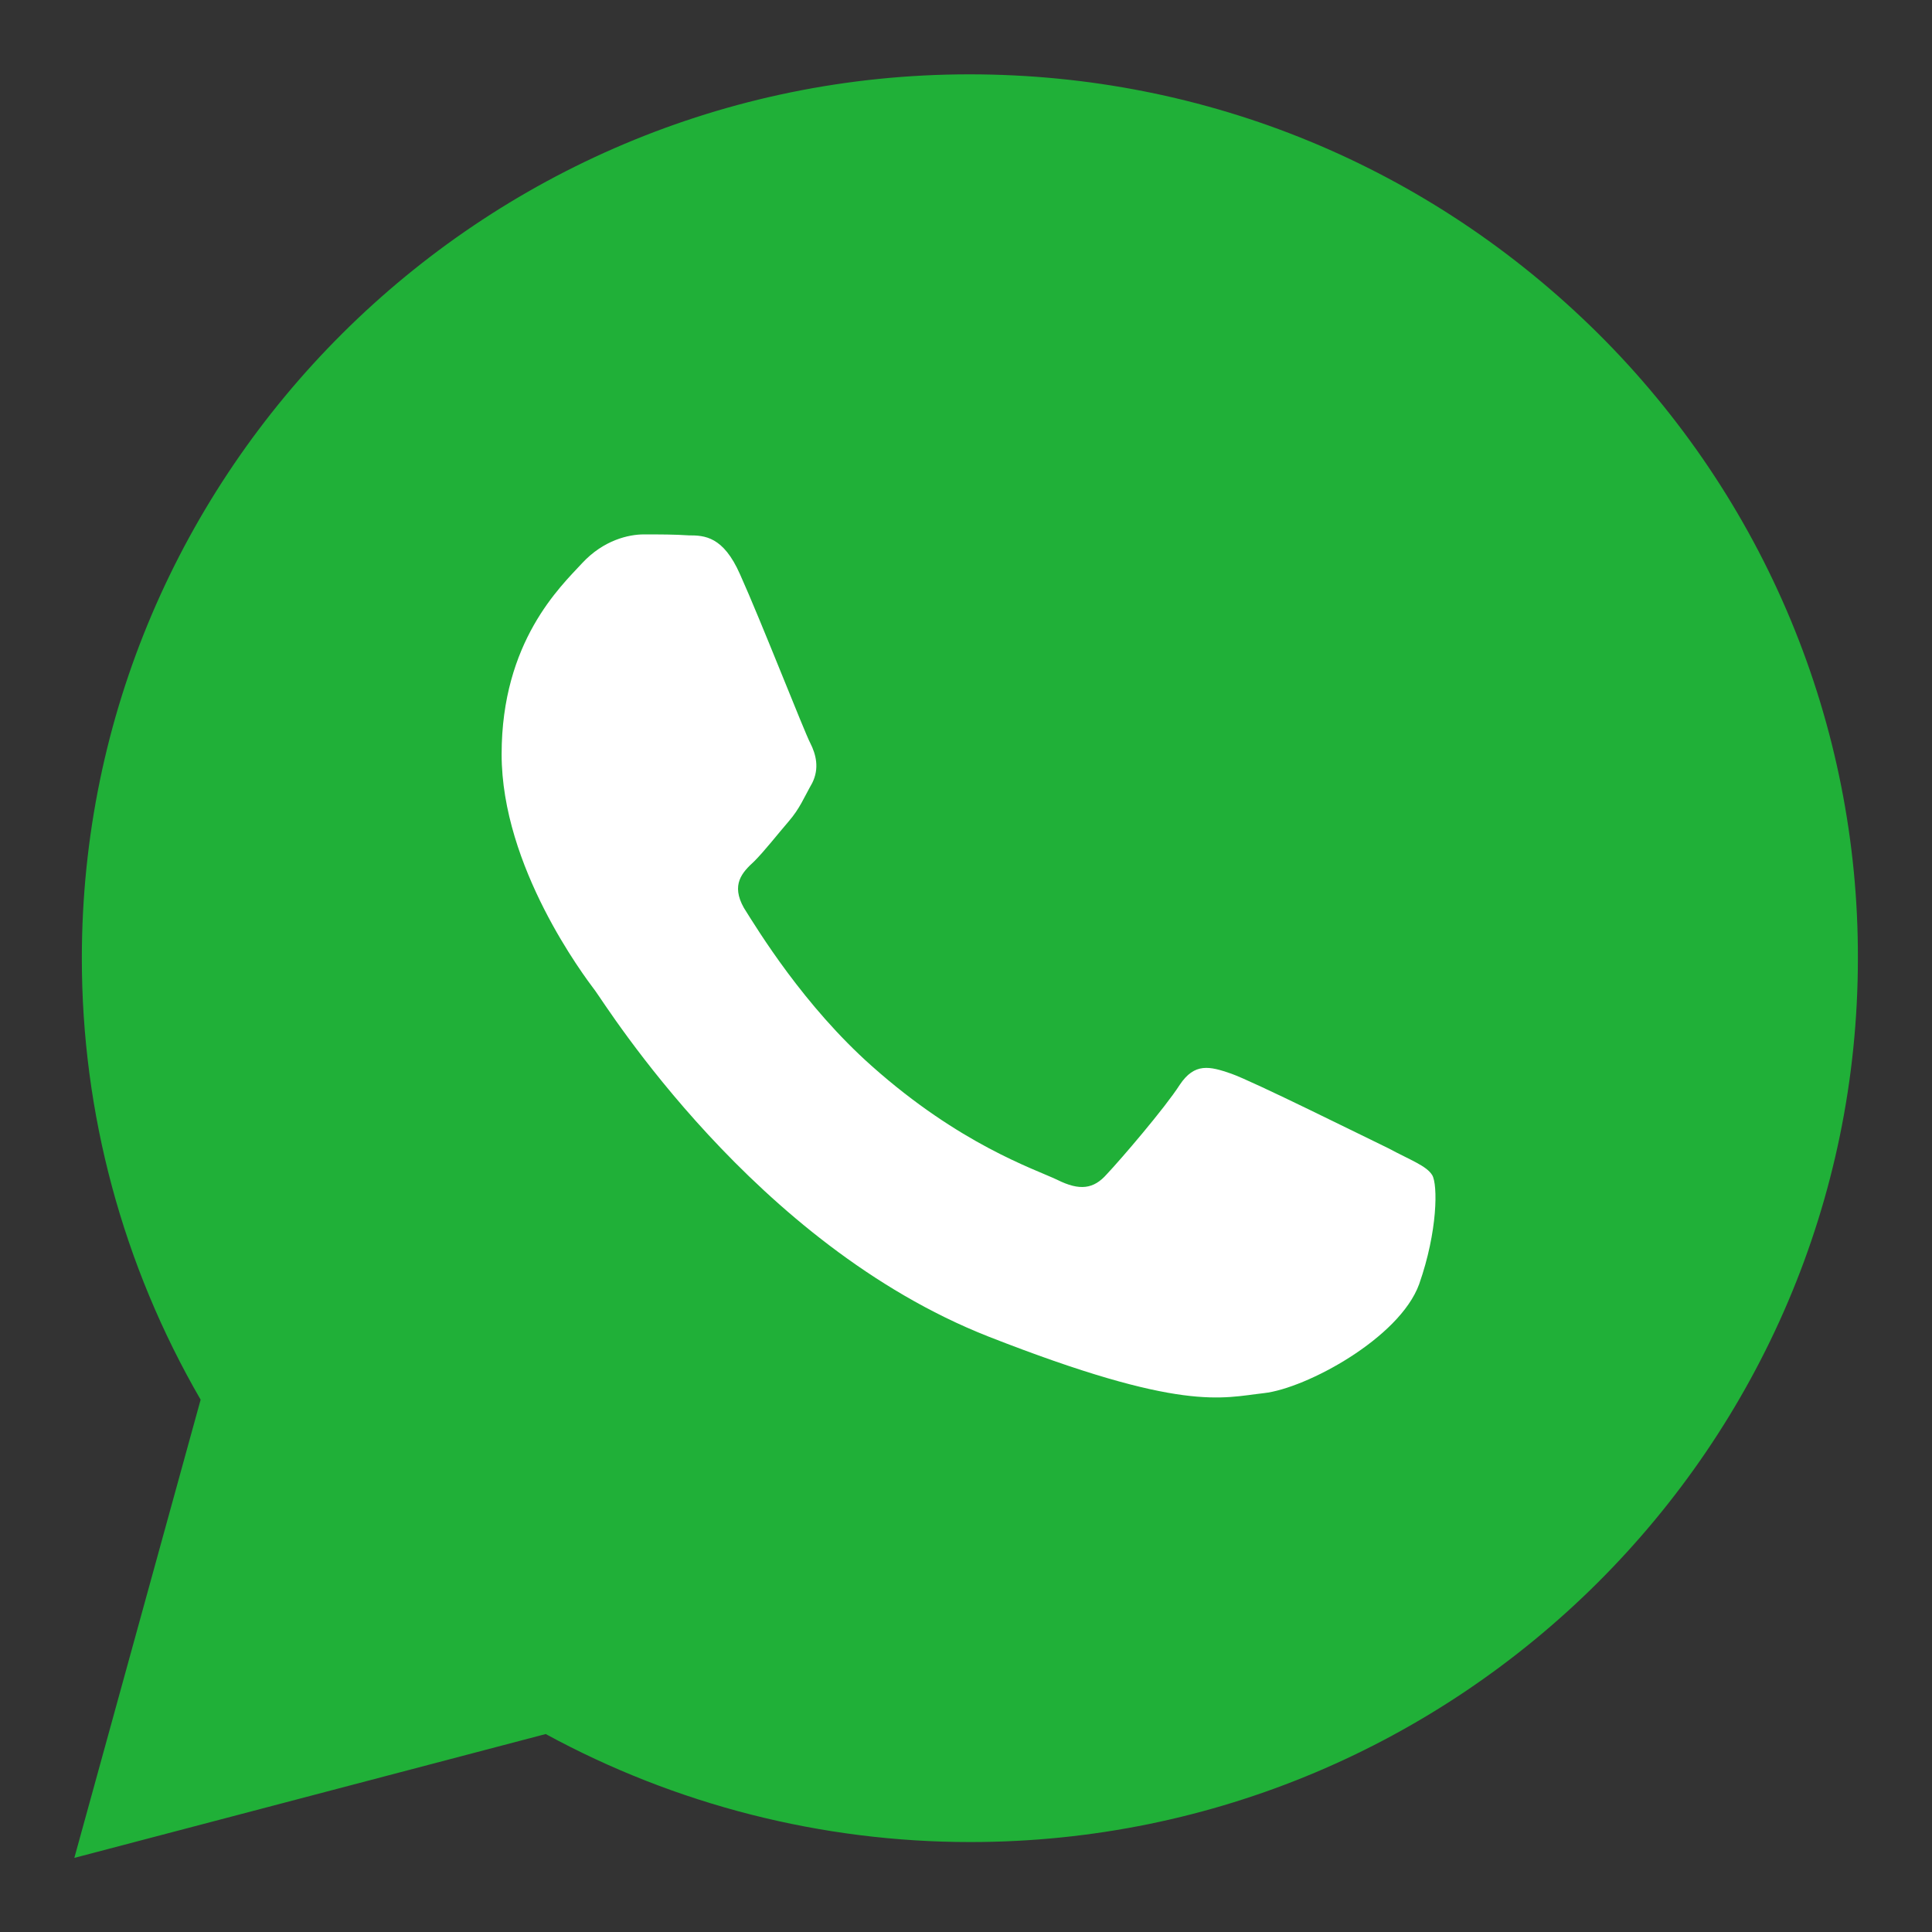
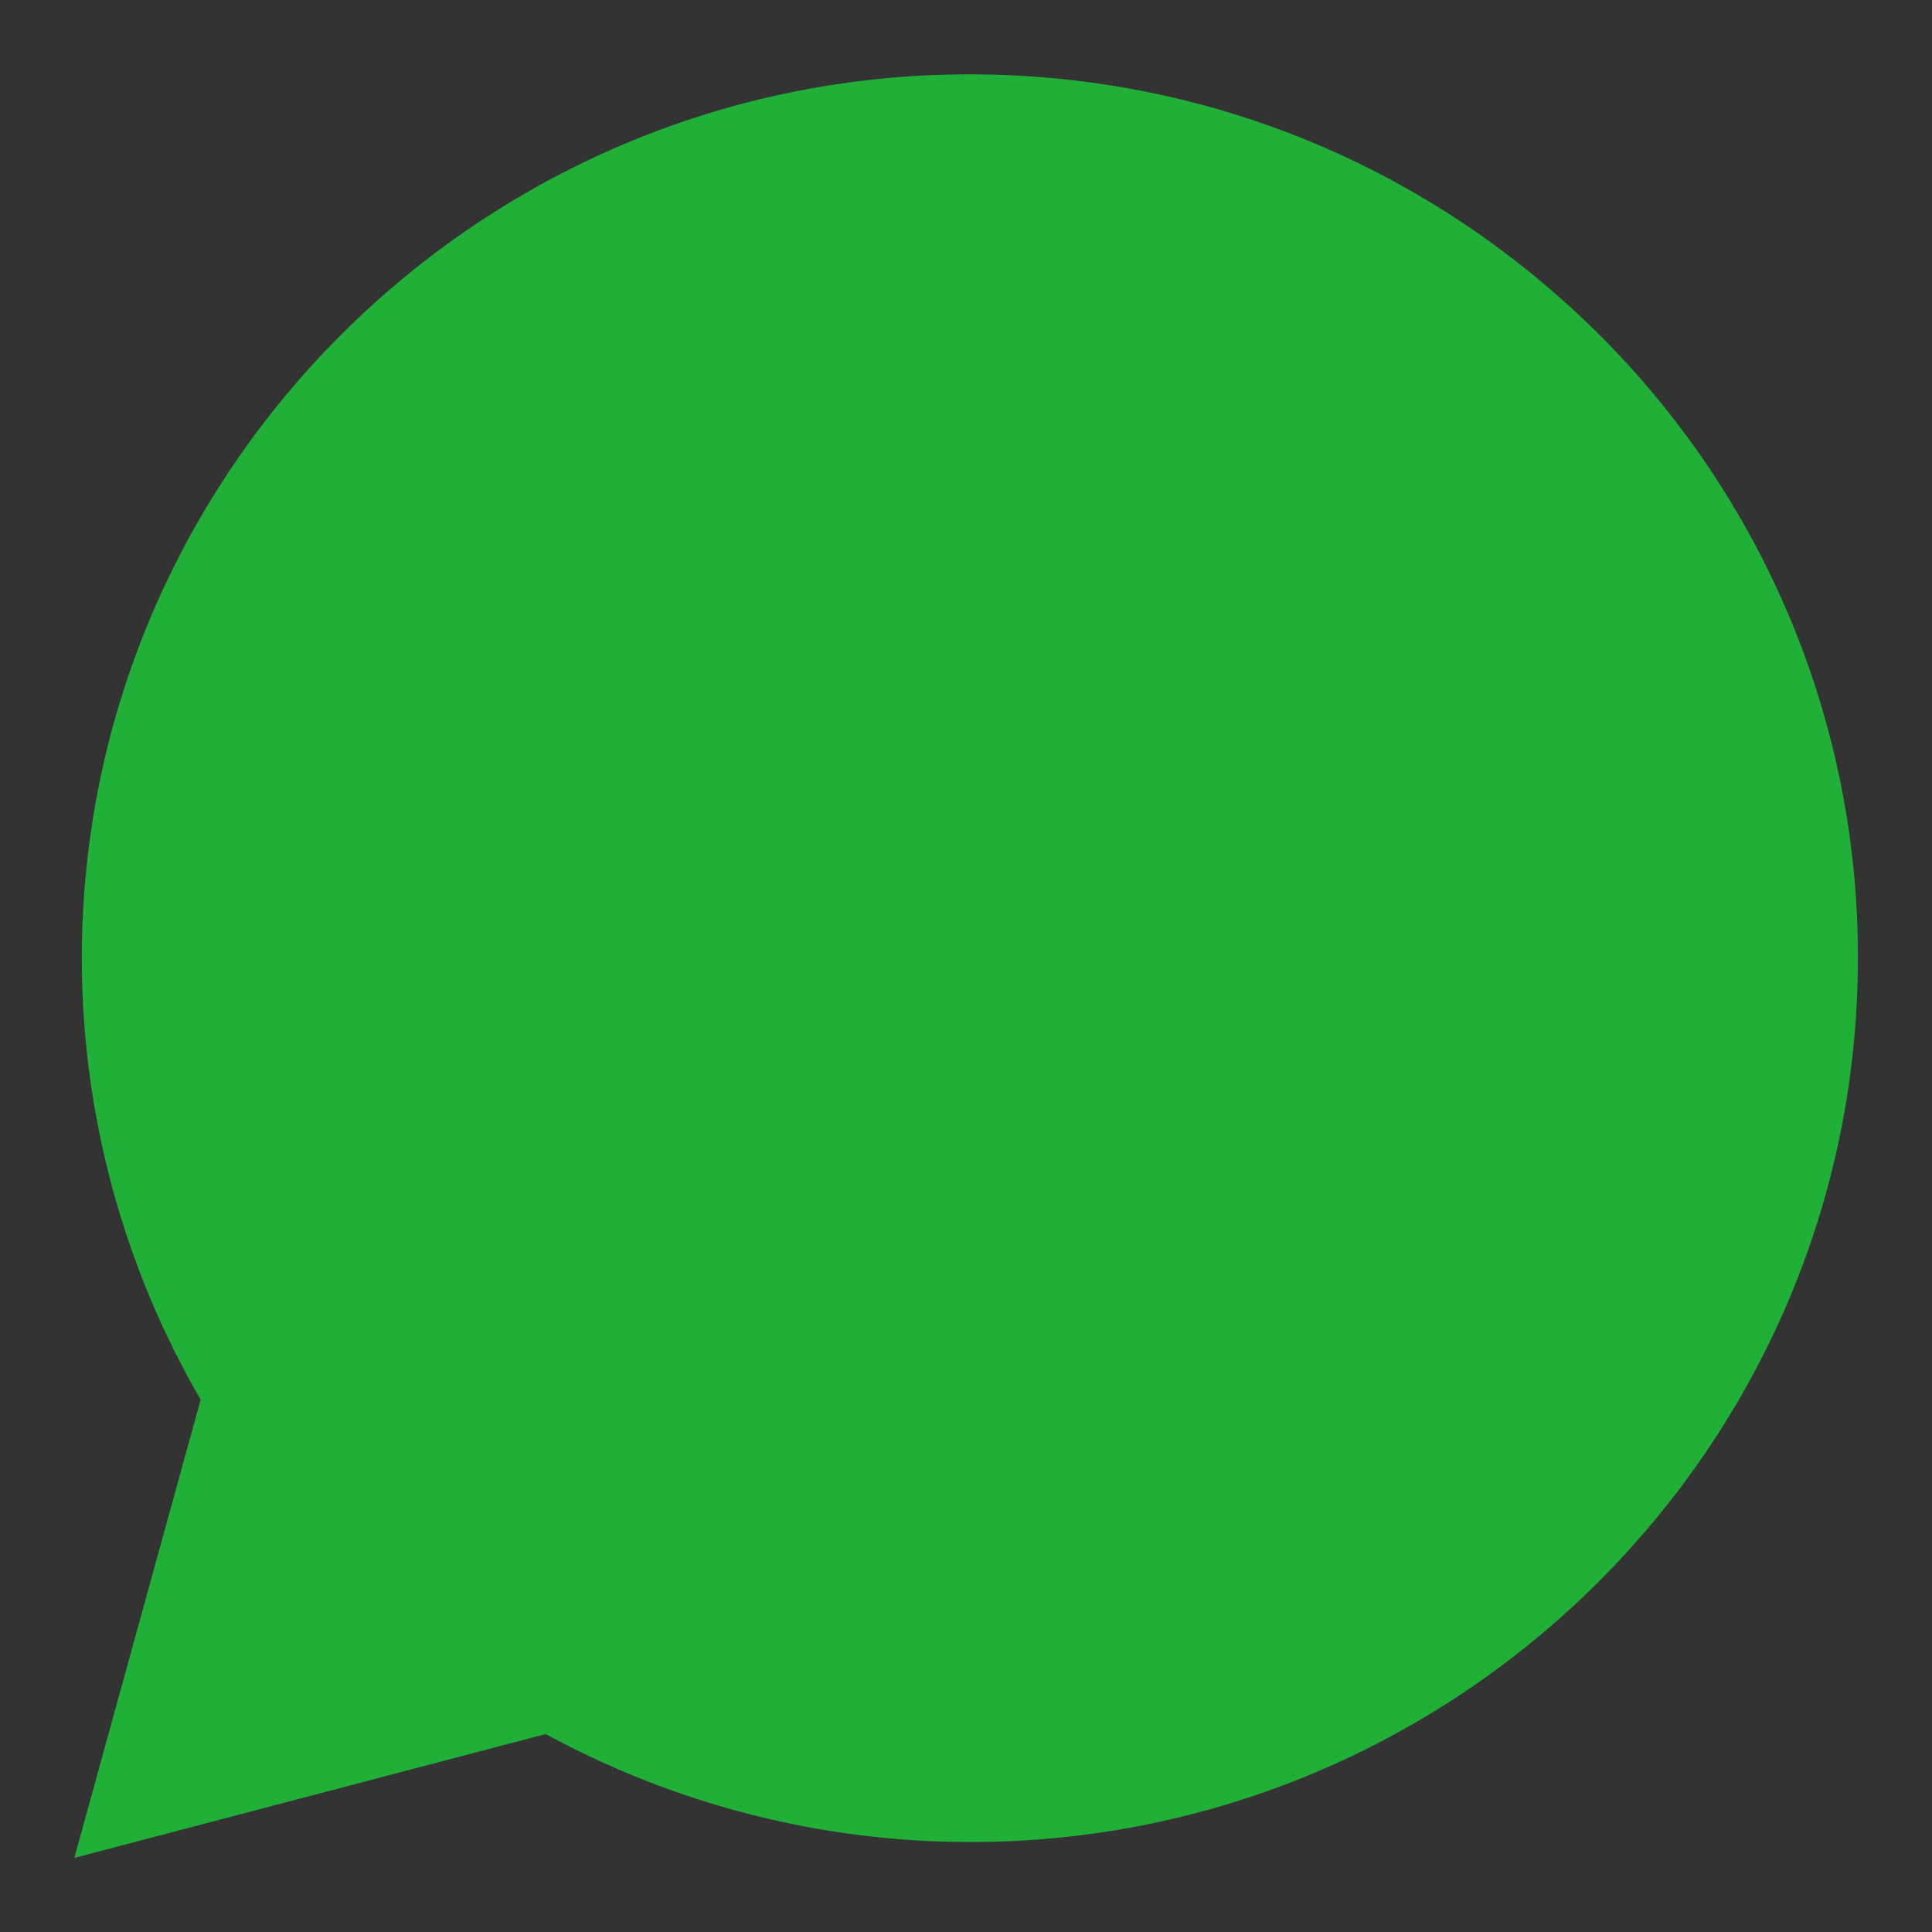
<svg xmlns="http://www.w3.org/2000/svg" viewBox="0 0 25.99 25.99" data-guides="{&quot;vertical&quot;:[],&quot;horizontal&quot;:[]}">
  <rect x="0" y="0" width="25.99" height="25.99" fill="#333333" stroke="none" />
  <defs />
  <path fill="#20B038" stroke="none" fill-opacity="1" stroke-width="1" stroke-opacity="1" id="tSvg14559a651ac" title="Path 2" d="M1 24.993C1.566 22.939 2.132 20.884 2.699 18.829C1.651 17.021 1.1 14.974 1.101 12.89C1.101 6.338 6.461 1 13.041 1C16.236 1 19.231 2.24 21.495 4.483C22.608 5.588 23.49 6.899 24.09 8.342C24.69 9.784 24.997 11.33 24.993 12.89C24.993 19.443 19.634 24.78 13.053 24.78C11.053 24.78 9.09 24.279 7.341 23.327C5.227 23.882 3.114 24.438 1 24.993C1 24.993 1 24.993 1 24.993Z" />
-   <path fill="white" stroke="none" fill-opacity="1" stroke-width="1" stroke-opacity="1" clip-rule="evenodd" fill-rule="evenodd" id="tSvge02a26a498" title="Path 3" d="M9.956 7.728C9.73 7.214 9.478 7.202 9.265 7.202C9.076 7.189 8.874 7.189 8.661 7.189C8.459 7.189 8.12 7.264 7.83 7.577C7.541 7.89 6.748 8.63 6.748 10.146C6.748 11.662 7.856 13.128 8.007 13.328C8.157 13.529 10.146 16.736 13.29 17.977C15.908 19.004 16.436 18.804 17.003 18.741C17.569 18.678 18.827 18.002 19.091 17.275C19.342 16.561 19.342 15.934 19.267 15.809C19.192 15.684 18.977 15.608 18.675 15.446C18.361 15.295 16.851 14.544 16.562 14.443C16.273 14.343 16.071 14.293 15.87 14.594C15.669 14.907 15.078 15.596 14.889 15.796C14.712 15.997 14.524 16.022 14.222 15.871C13.907 15.722 12.914 15.396 11.73 14.343C10.813 13.529 10.196 12.514 10.007 12.213C9.831 11.9 9.982 11.737 10.146 11.587C10.284 11.449 10.46 11.223 10.611 11.048C10.762 10.872 10.812 10.735 10.926 10.534C11.026 10.334 10.976 10.146 10.9 9.996C10.825 9.857 10.233 8.342 9.956 7.728C9.956 7.728 9.956 7.728 9.956 7.728Z" />
</svg>